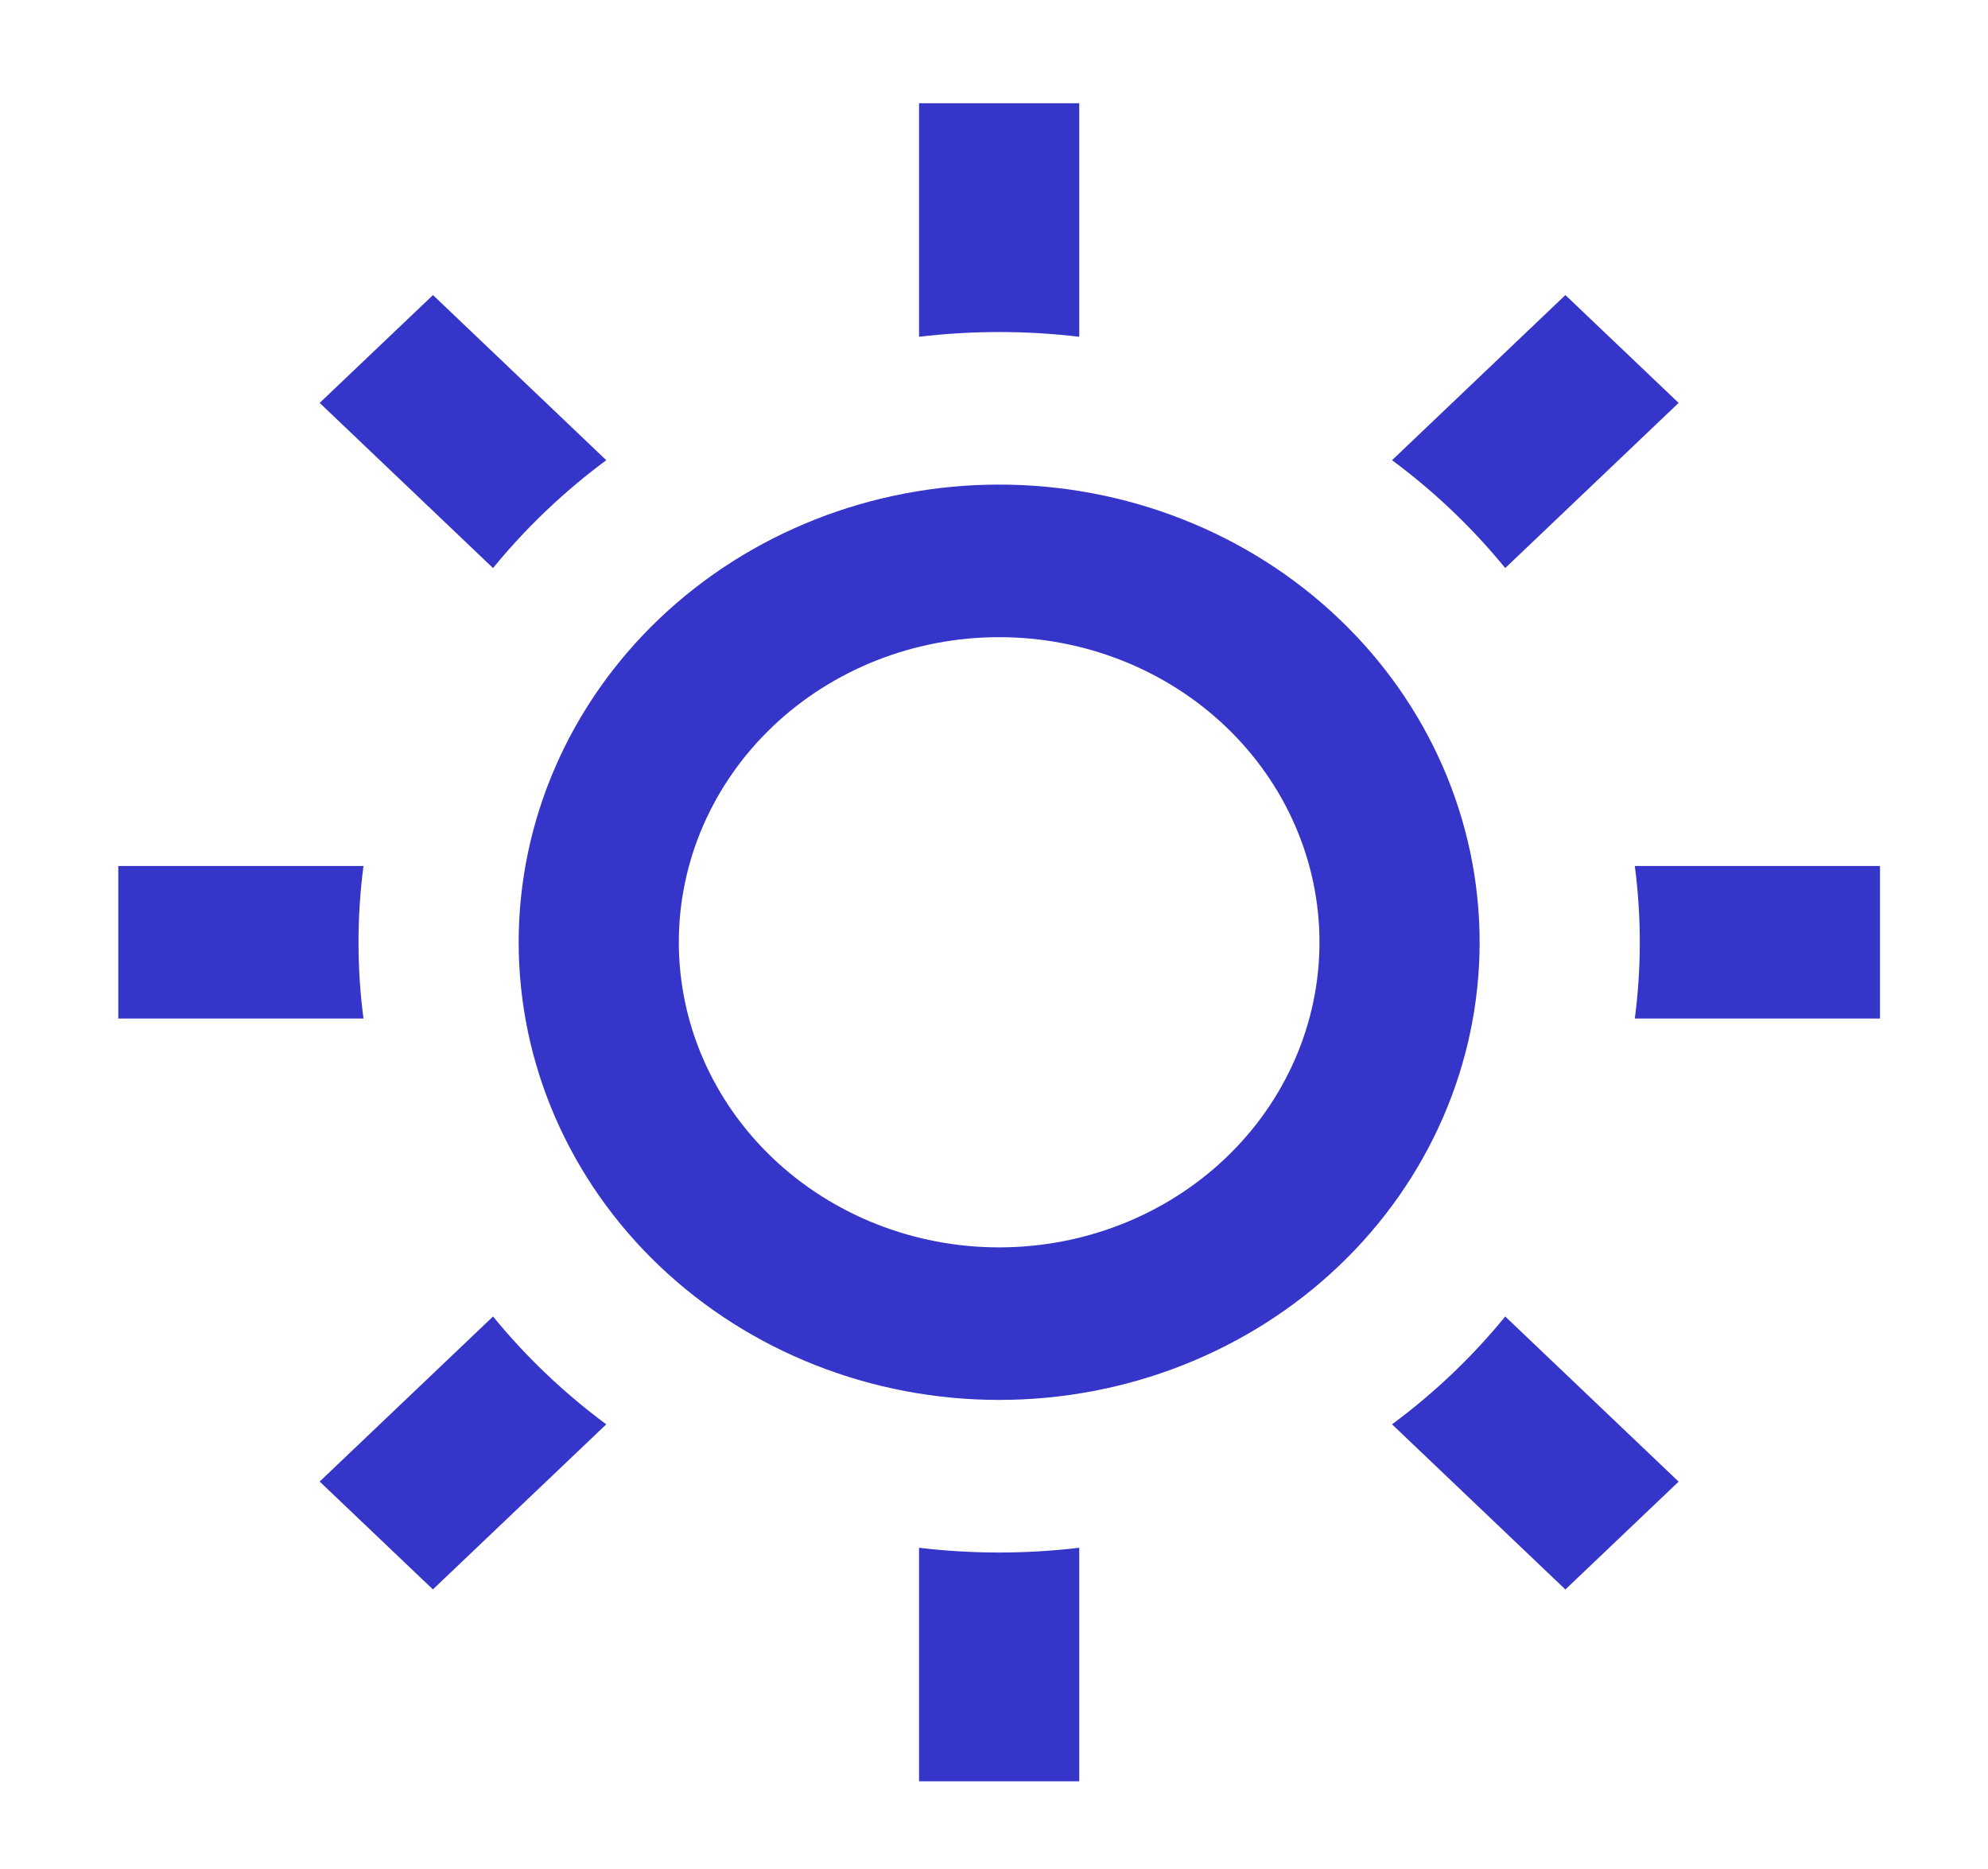
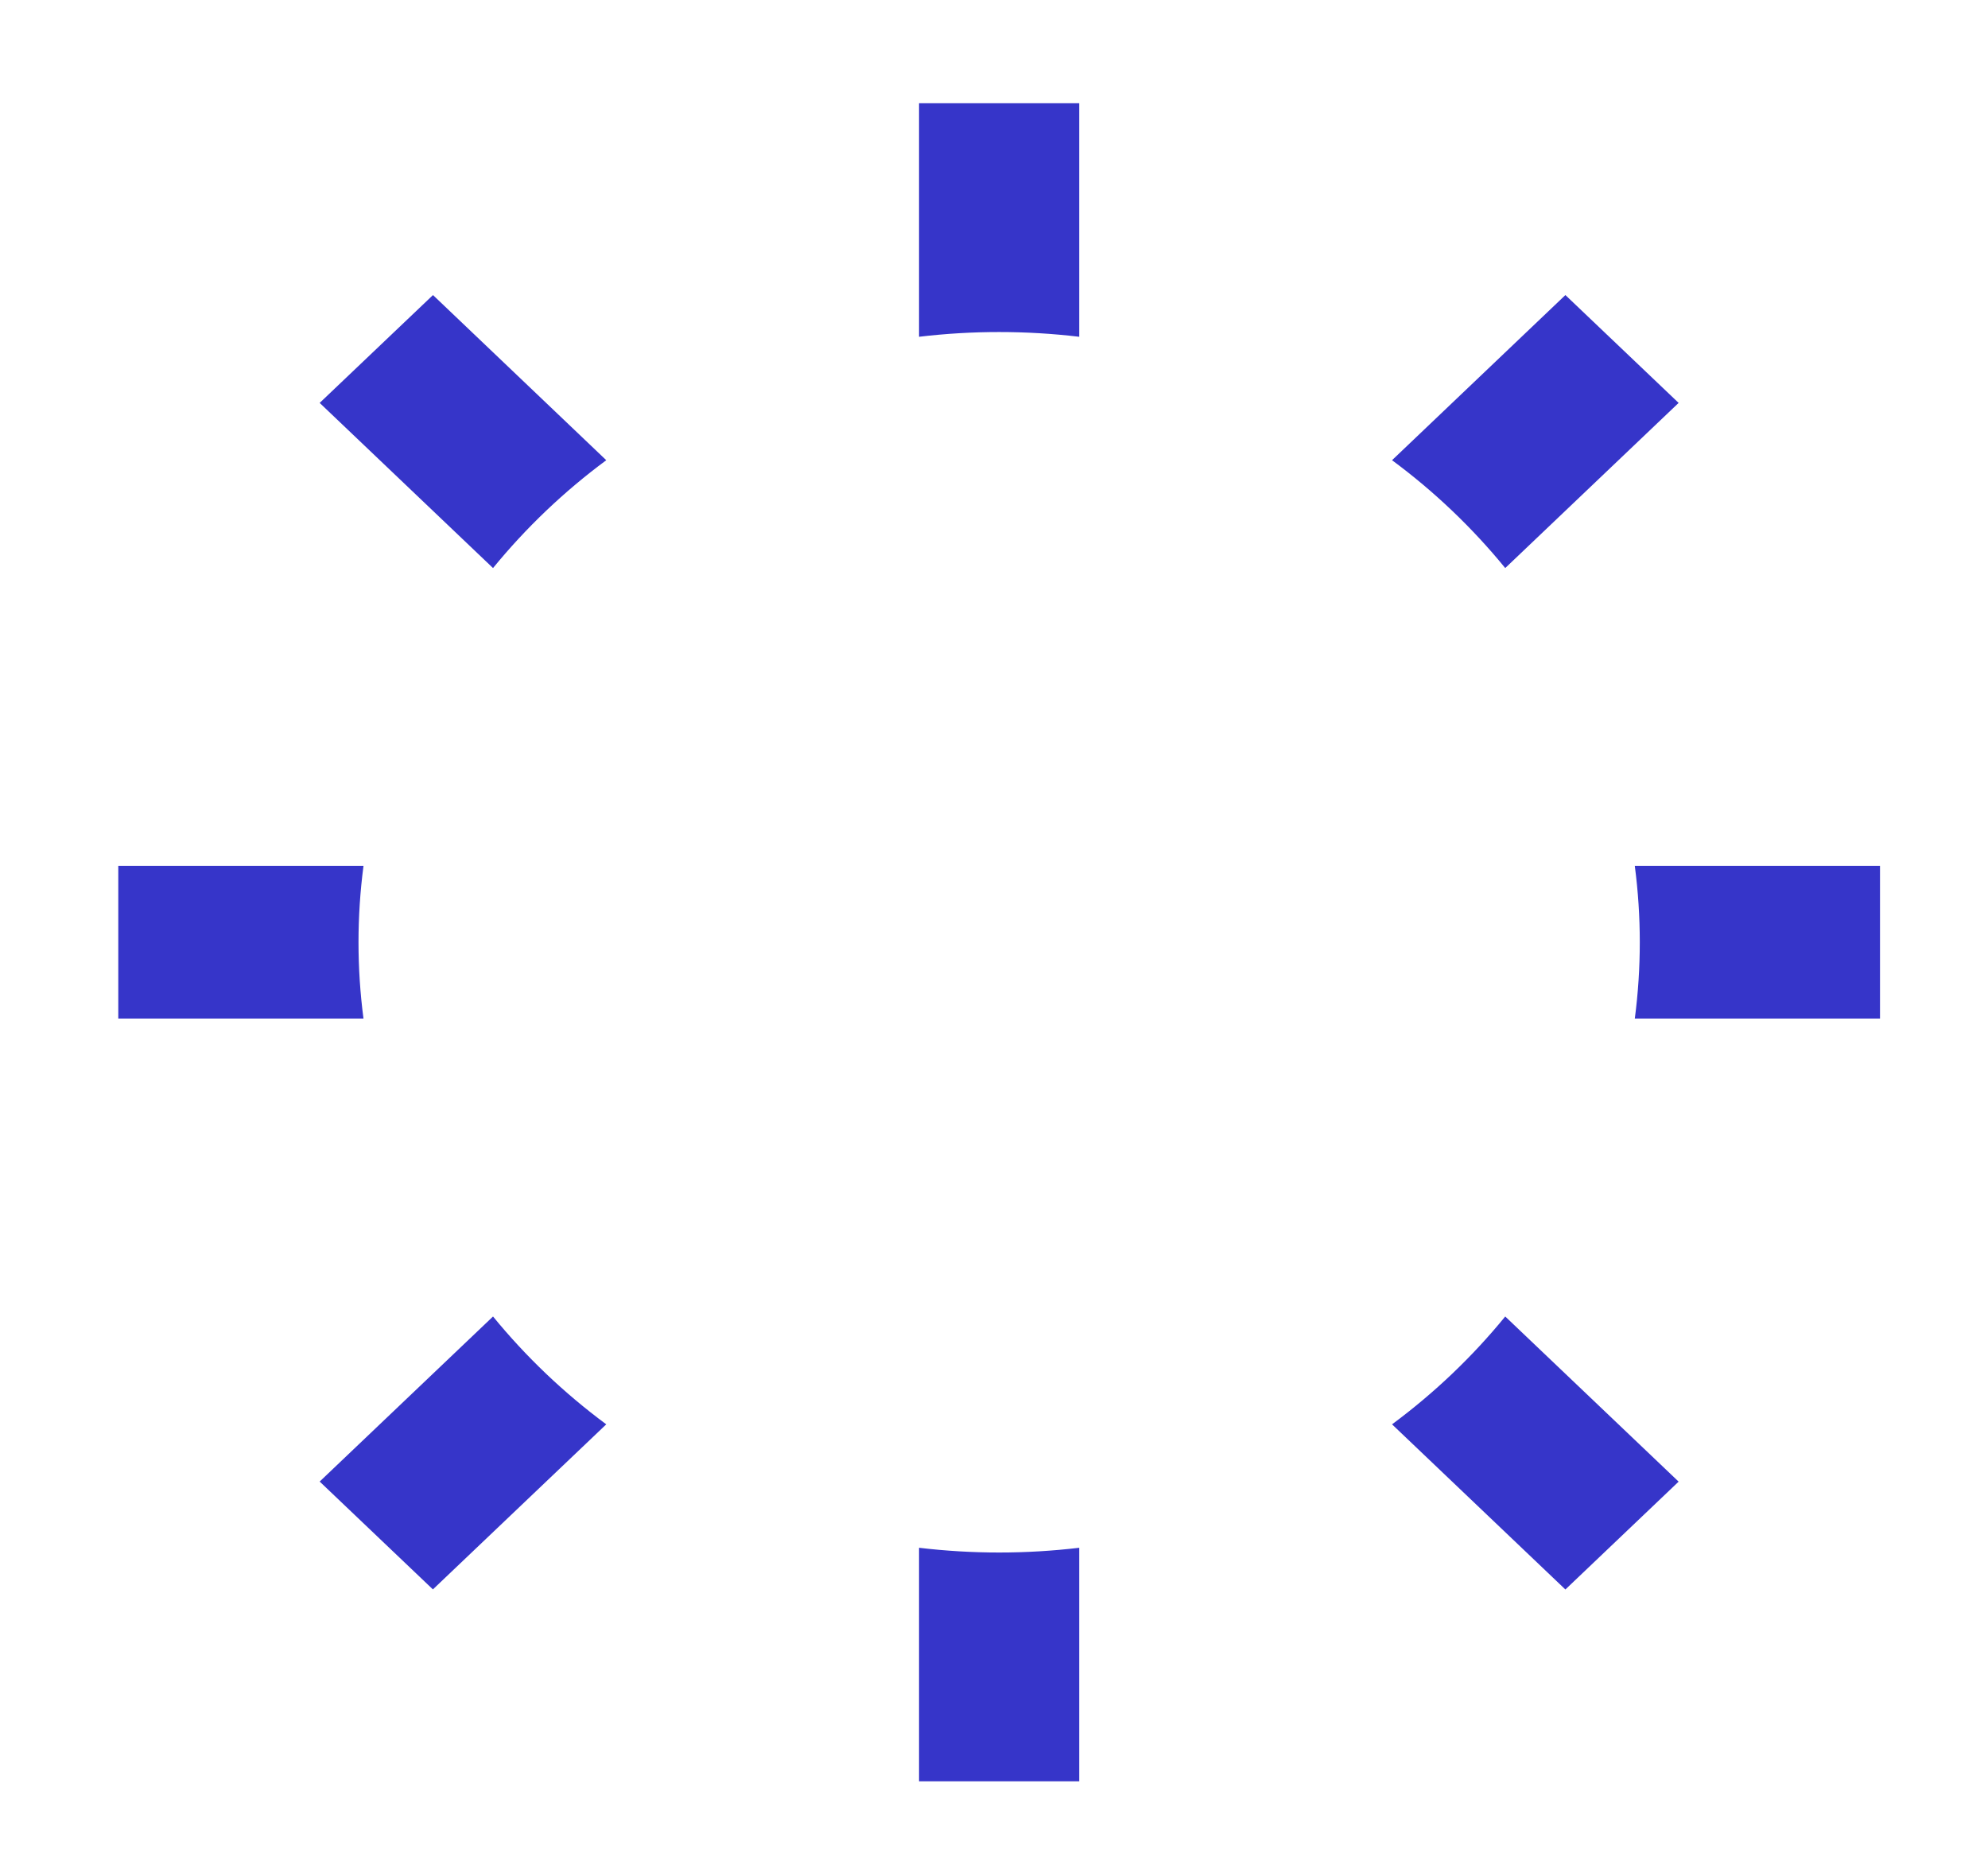
<svg xmlns="http://www.w3.org/2000/svg" width="50" height="47" viewBox="0 0 50 47" fill="none">
-   <path fill-rule="evenodd" clip-rule="evenodd" d="M25.129 16.023C22.993 16.023 20.944 16.831 19.433 18.27C17.922 19.709 17.073 21.66 17.073 23.695C17.073 25.73 17.922 27.682 19.433 29.121C20.944 30.56 22.993 31.368 25.129 31.368C27.266 31.368 29.315 30.56 30.826 29.121C32.337 27.682 33.186 25.73 33.186 23.695C33.186 21.66 32.337 19.709 30.826 18.27C29.315 16.831 27.266 16.023 25.129 16.023ZM13.045 23.695C13.045 20.643 14.318 17.716 16.584 15.557C18.851 13.399 21.924 12.186 25.129 12.186C28.334 12.186 31.408 13.399 33.674 15.557C35.941 17.716 37.214 20.643 37.214 23.695C37.214 26.748 35.941 29.675 33.674 31.834C31.408 33.992 28.334 35.204 25.129 35.204C21.924 35.204 18.851 33.992 16.584 31.834C14.318 29.675 13.045 26.748 13.045 23.695Z" fill="#3635c9" />
  <path d="M15.248 35.818C14.184 35.03 13.228 34.119 12.4 33.106L8.04 37.257L10.888 39.969L15.248 35.818ZM23.115 38.922V44.795H27.144V38.922C25.806 39.081 24.453 39.081 23.115 38.922ZM35.011 35.818L39.371 39.971L42.219 37.259L37.858 33.106C37.031 34.119 36.075 35.03 35.011 35.818ZM41.117 25.614H47.284V21.777H41.117C41.284 23.051 41.284 24.34 41.117 25.614ZM37.858 14.285L42.219 10.132L39.371 7.42L35.011 11.573C36.074 12.359 37.031 13.272 37.858 14.285ZM27.144 8.469V2.596H23.115V8.469C24.453 8.31 25.806 8.31 27.144 8.469ZM15.248 11.573L10.89 7.42L8.04 10.132L12.4 14.285C13.228 13.272 14.184 12.36 15.248 11.573ZM9.142 21.777H2.975V25.614H9.142C8.975 24.34 8.975 23.051 9.142 21.777Z" fill="#3635c9" />
</svg>